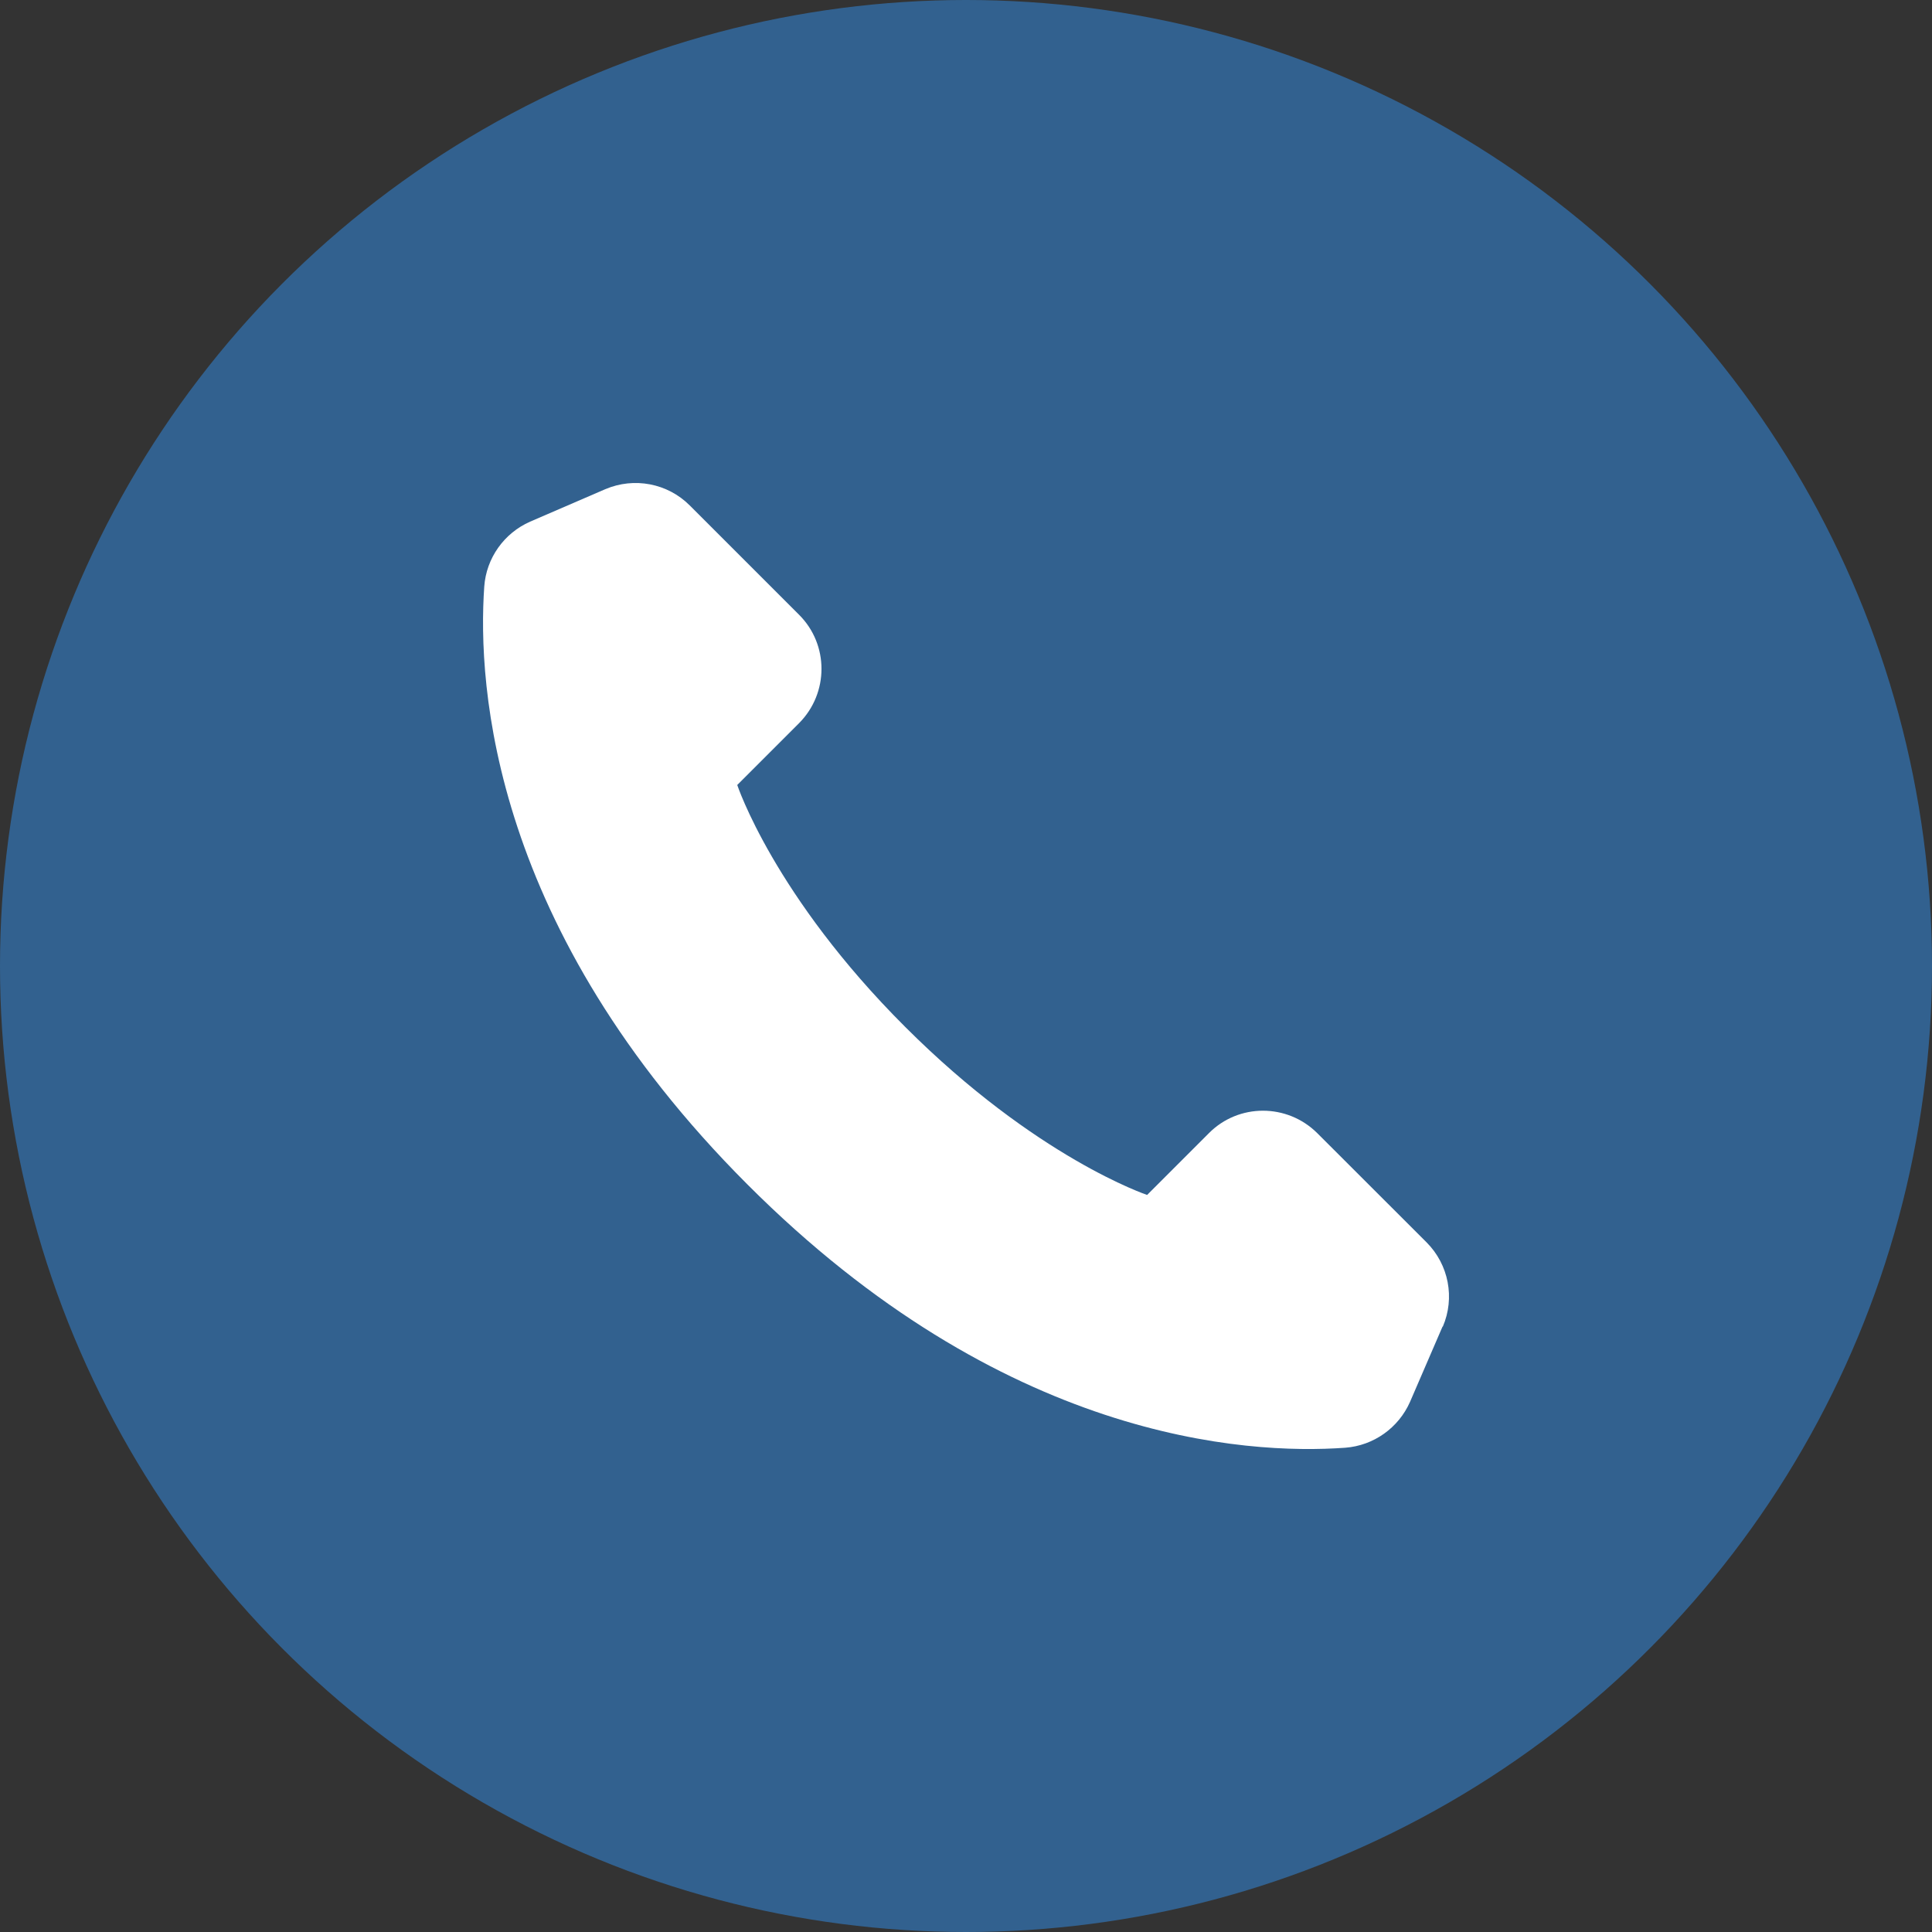
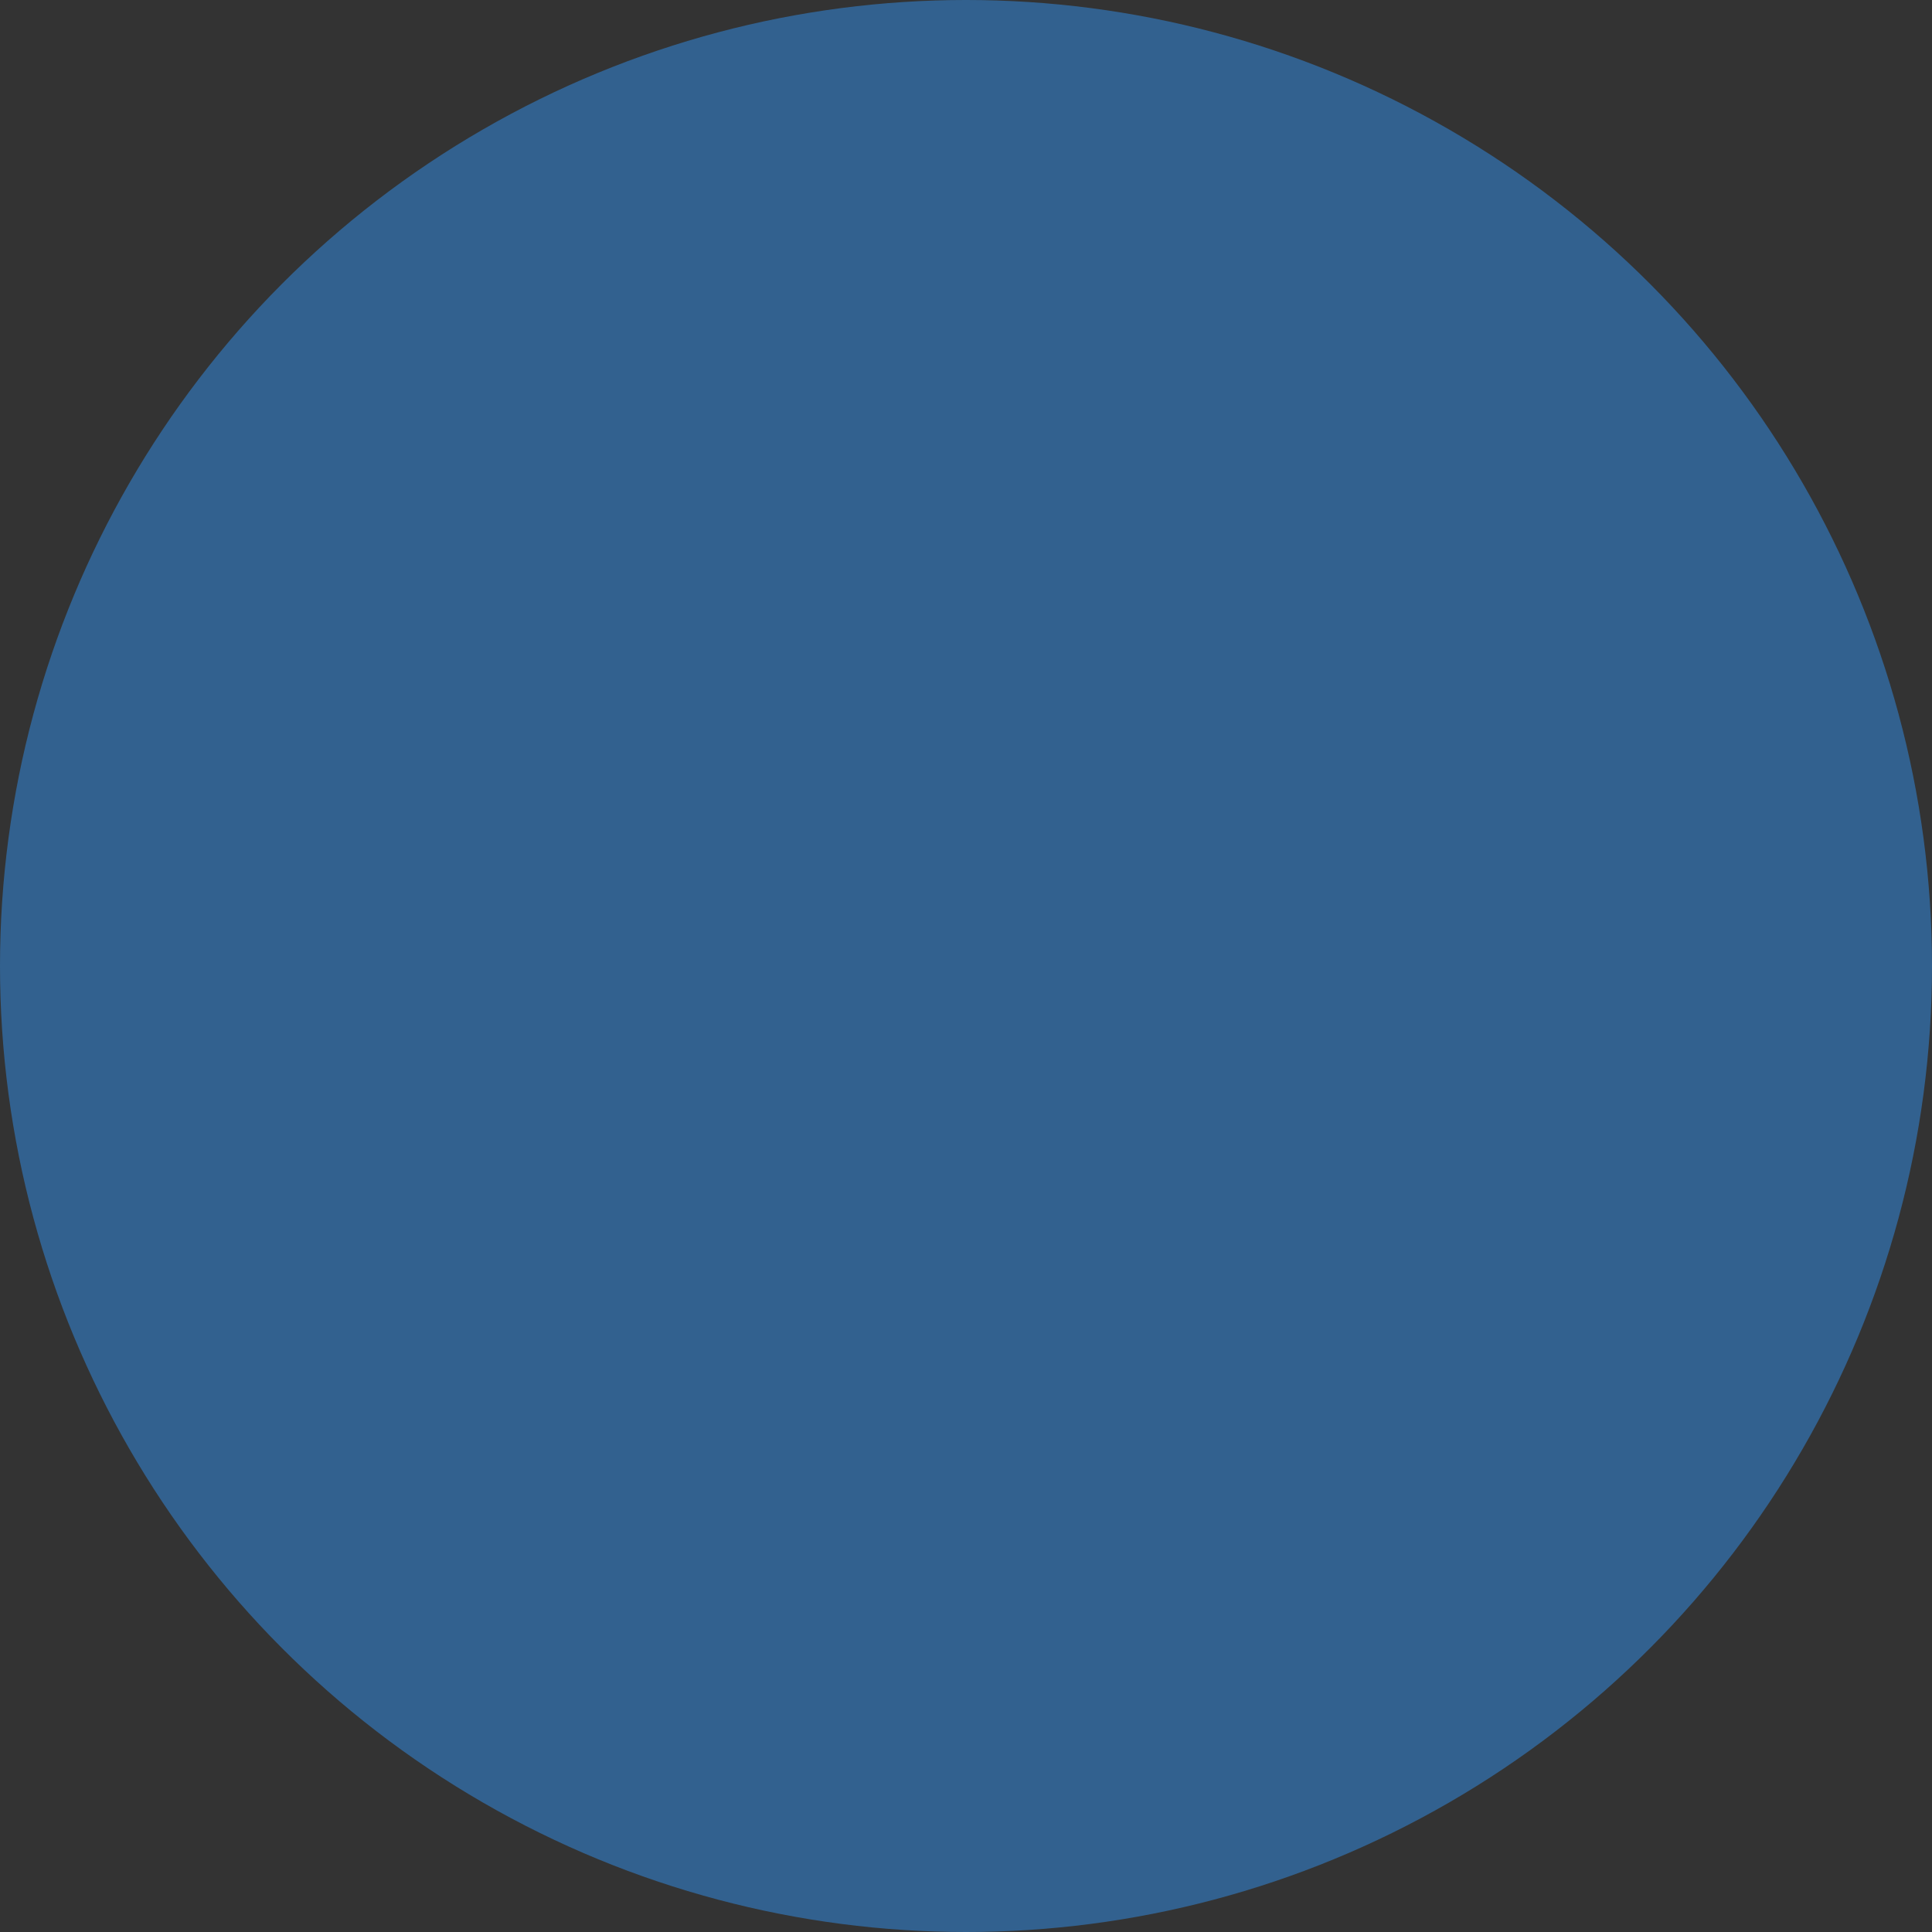
<svg xmlns="http://www.w3.org/2000/svg" width="20" height="20" viewBox="0 0 20 20" fill="none">
  <rect x="0" y="0" width="20" height="20" fill="#333333" stroke="none" />
  <circle cx="10" cy="10" r="10" fill="#32618F" />
-   <path d="M14.933 13.733L14.597 14.511C14.478 14.781 14.22 14.965 13.925 14.987C12.892 15.061 10.382 14.909 7.737 12.261C5.093 9.616 4.941 7.105 5.013 6.072C5.034 5.777 5.218 5.519 5.488 5.4L6.266 5.064C6.565 4.937 6.91 5.002 7.14 5.232L8.273 6.365C8.581 6.673 8.581 7.174 8.273 7.485L7.632 8.126C7.632 8.126 8.011 9.274 9.371 10.631C10.727 11.987 11.875 12.37 11.875 12.37L12.516 11.729C12.823 11.421 13.324 11.421 13.635 11.729L14.768 12.861C14.998 13.092 15.063 13.437 14.936 13.733H14.933Z" fill="white" />
</svg>